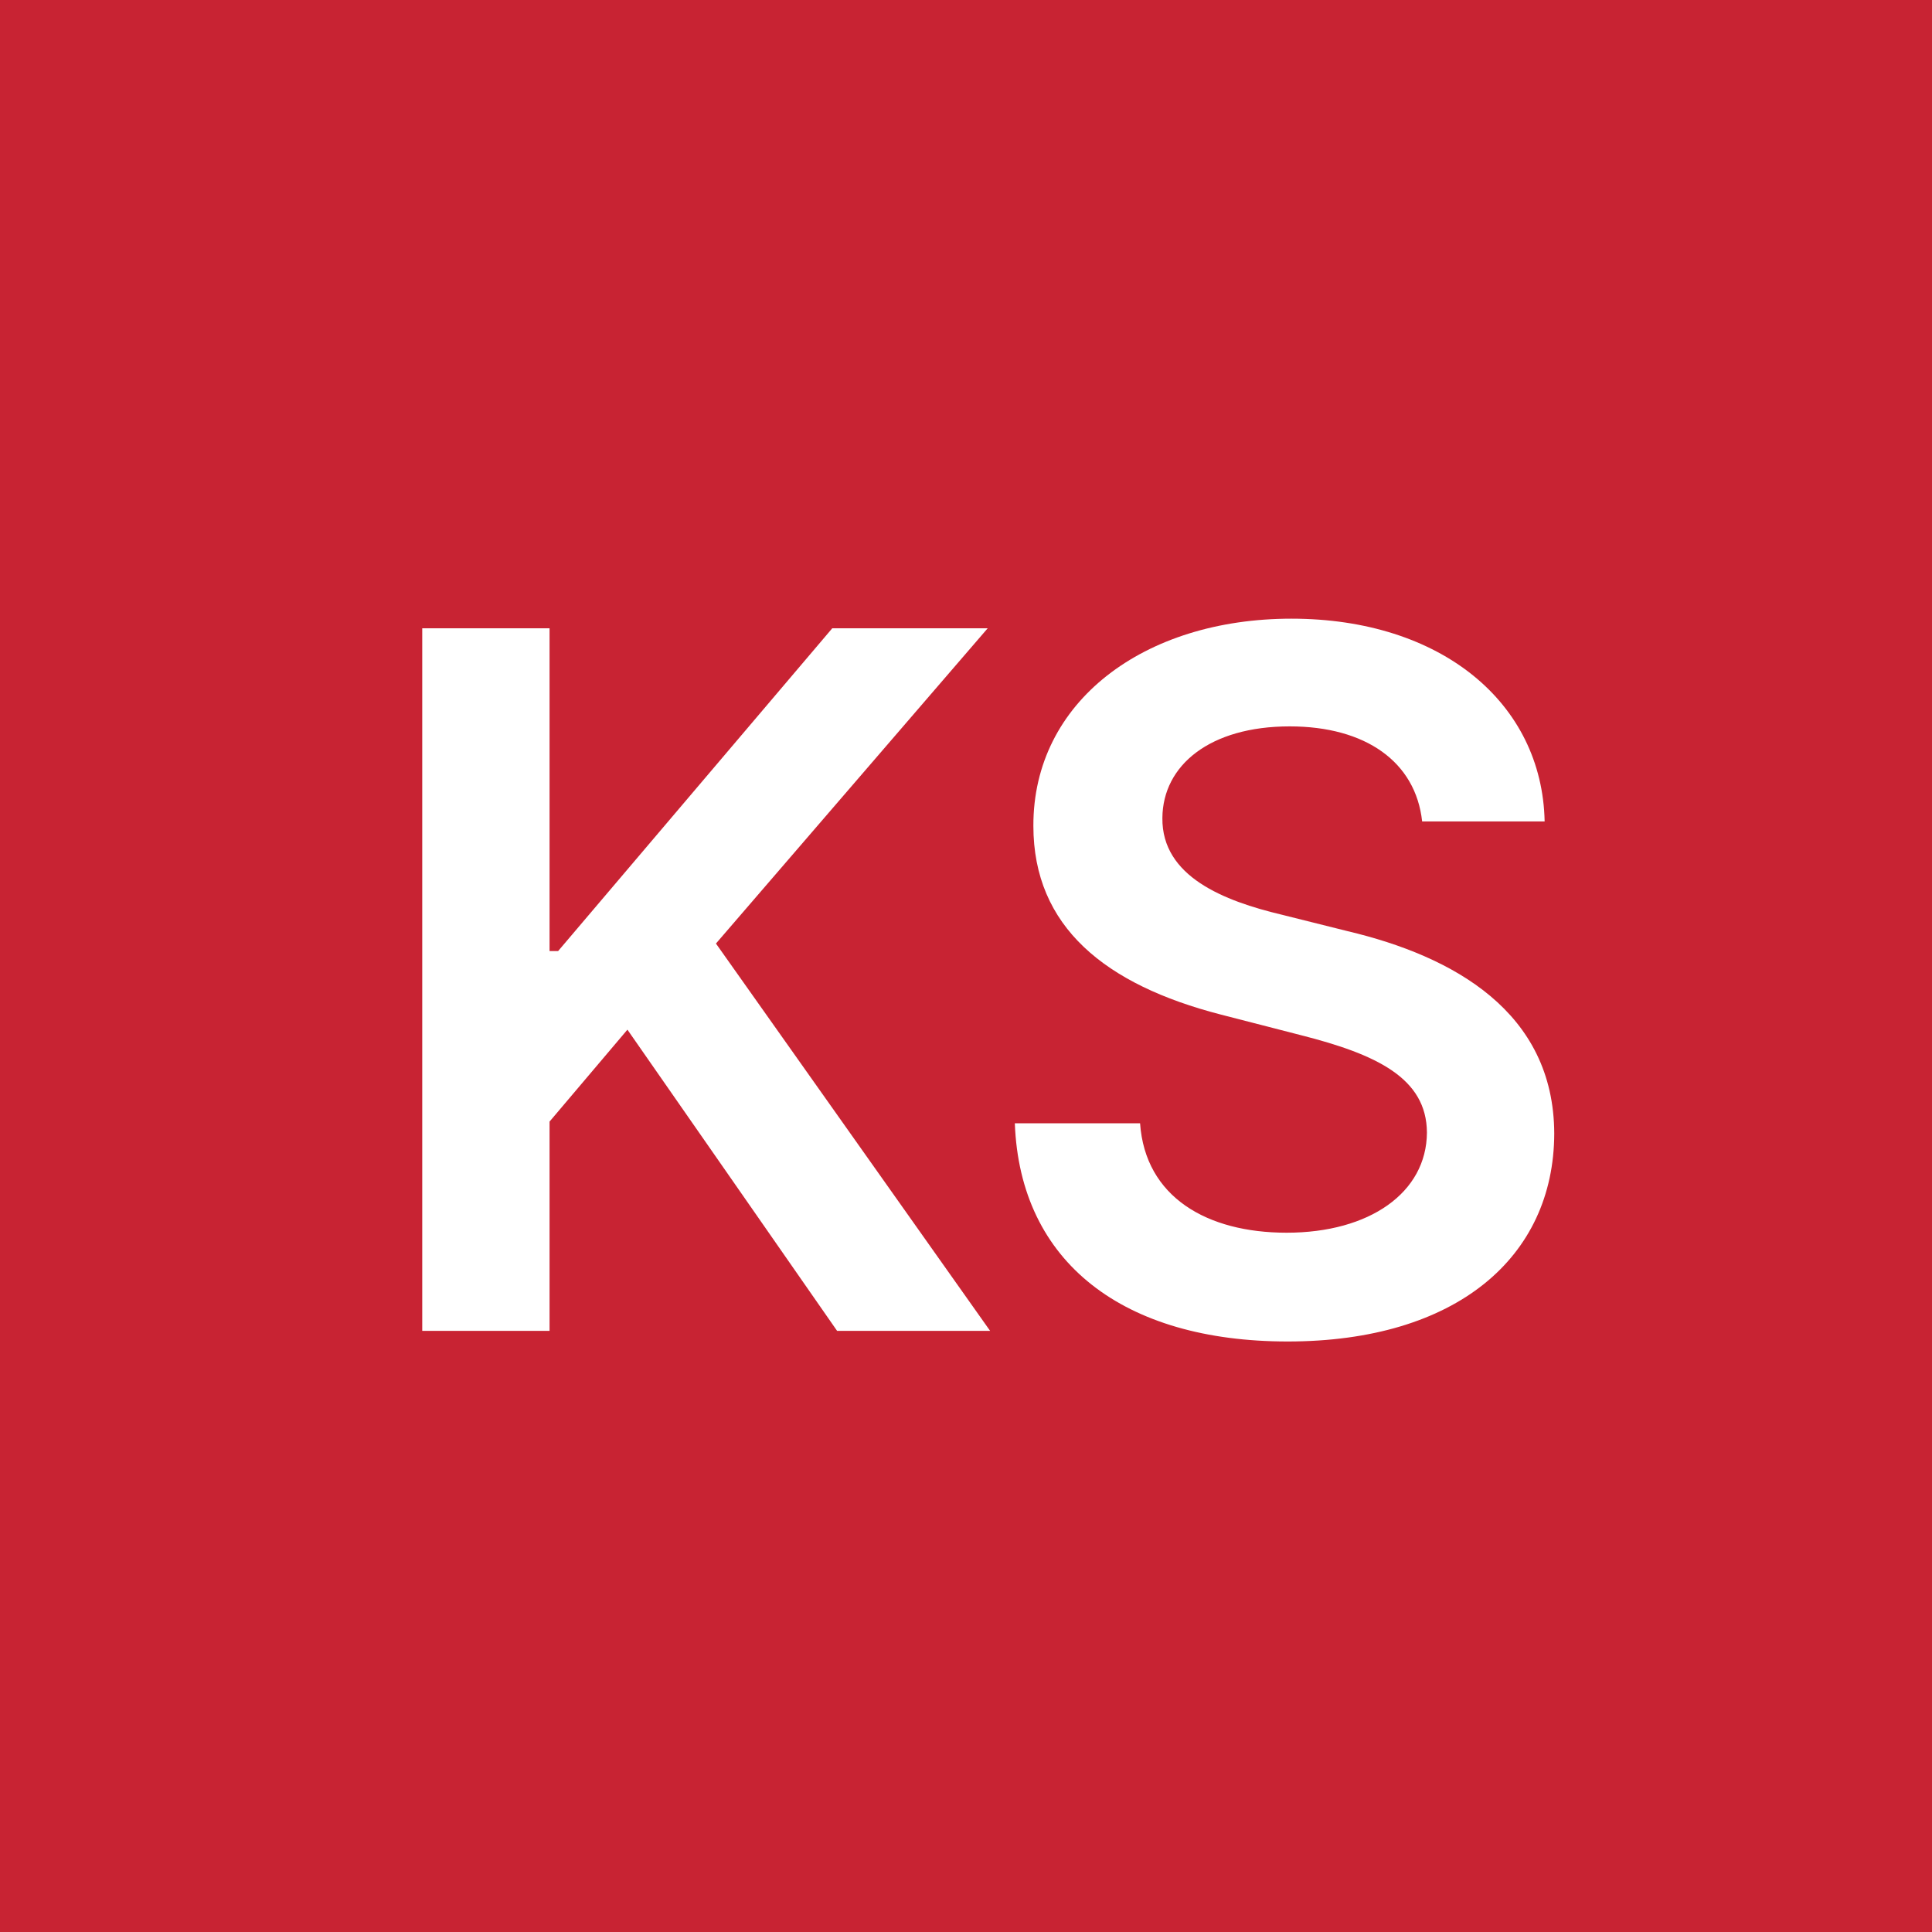
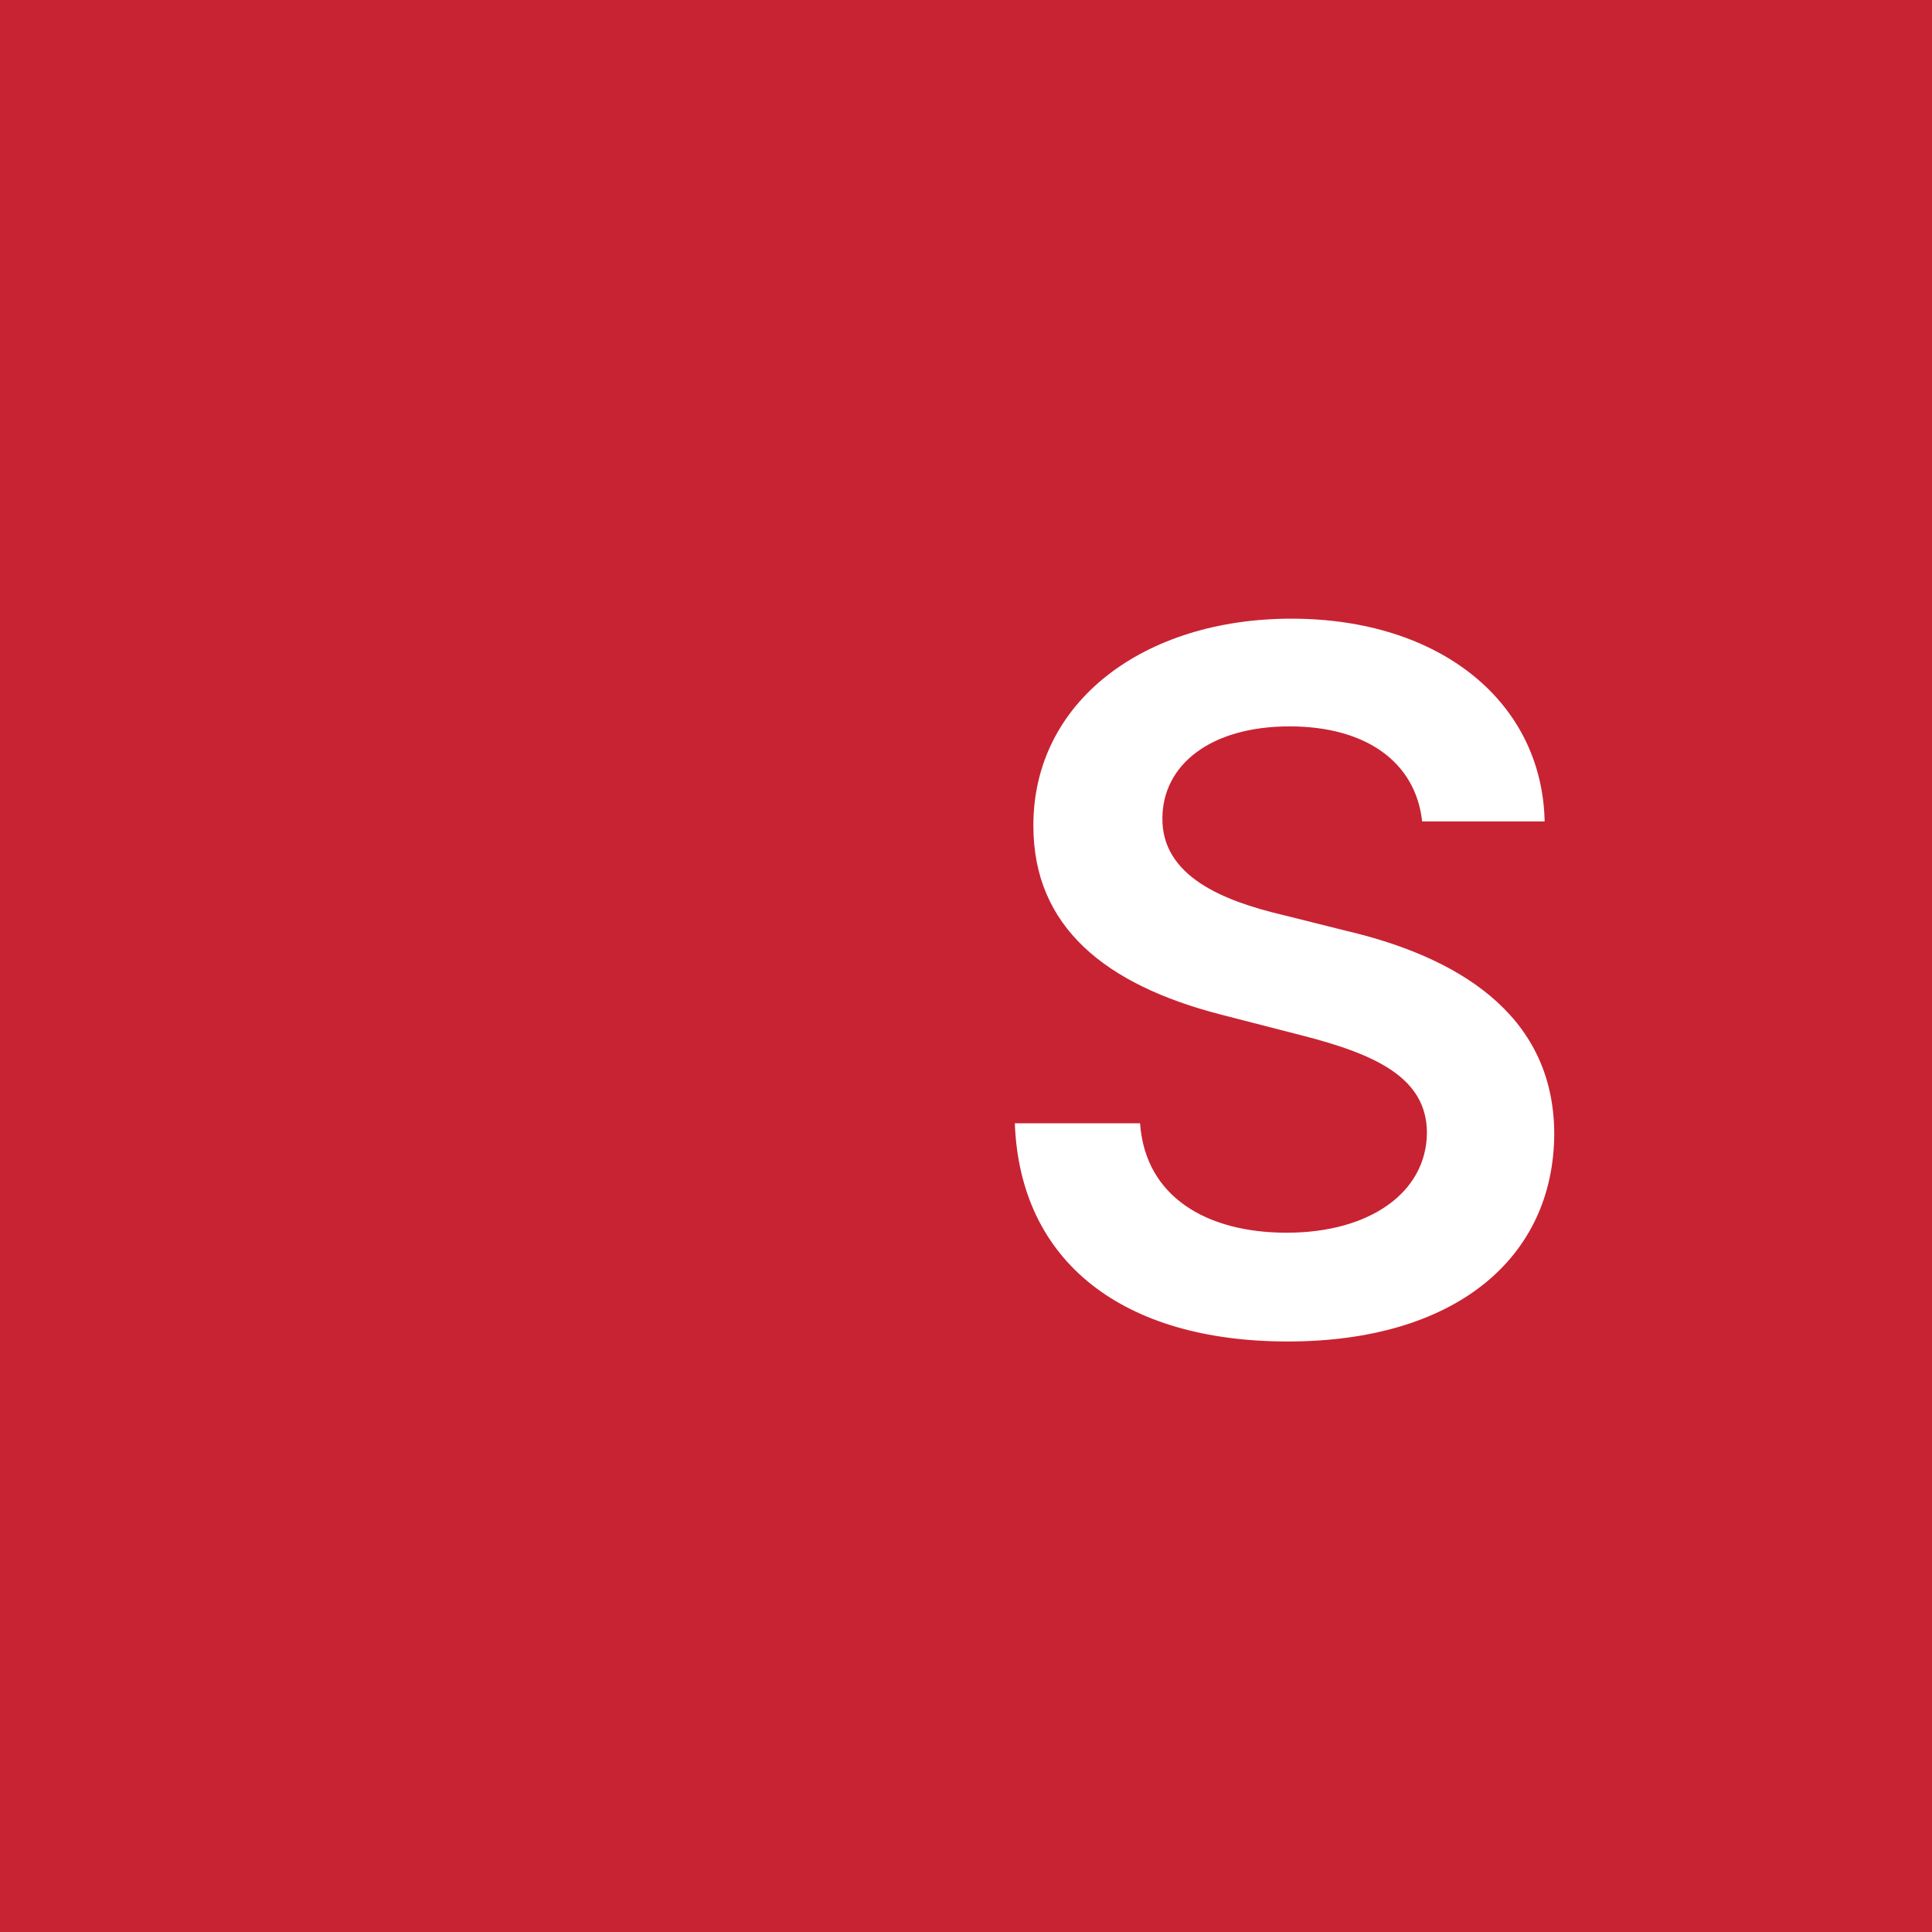
<svg xmlns="http://www.w3.org/2000/svg" width="40px" height="40px" viewBox="0 0 40 40" version="1.1">
  <title>signet-ks-verwaltungsgesellschaft</title>
  <g id="signet-ks-verwaltungsgesellschaft" stroke="none" stroke-width="1" fill="none" fill-rule="evenodd">
    <rect id="red-square" fill="#C82333" x="3.12638804e-13" y="0" width="40.009" height="40" />
-     <polygon id="K" fill="#FFFFFF" points="11.378 27.554 11.378 23.221 12.99 21.318 17.331 27.554 20.499 27.554 14.823 19.535 20.449 13.008 17.231 13.008 11.555 19.691 11.378 19.691 11.378 13.008 8.742 13.008 8.742 27.554" />
    <path d="M26.659,27.774 C30.147,27.774 32.171,26.034 32.179,23.47 C32.171,20.948 30.09,19.798 27.902,19.279 L26.538,18.938 C25.345,18.654 24.052,18.15 24.066,16.936 C24.073,15.842 25.053,15.039 26.701,15.039 C28.271,15.039 29.309,15.771 29.444,17.007 L31.98,17.007 C31.93,14.549 29.834,12.809 26.737,12.809 C23.682,12.809 21.388,14.528 21.395,17.099 C21.395,19.187 22.88,20.387 25.274,21.005 L26.929,21.431 C28.499,21.829 29.536,22.319 29.543,23.448 C29.536,24.691 28.357,25.522 26.638,25.522 C24.989,25.522 23.711,24.784 23.604,23.257 L21.011,23.257 C21.118,26.147 23.27,27.774 26.659,27.774 Z" id="S" fill="#FFFFFF" />
  </g>
</svg>